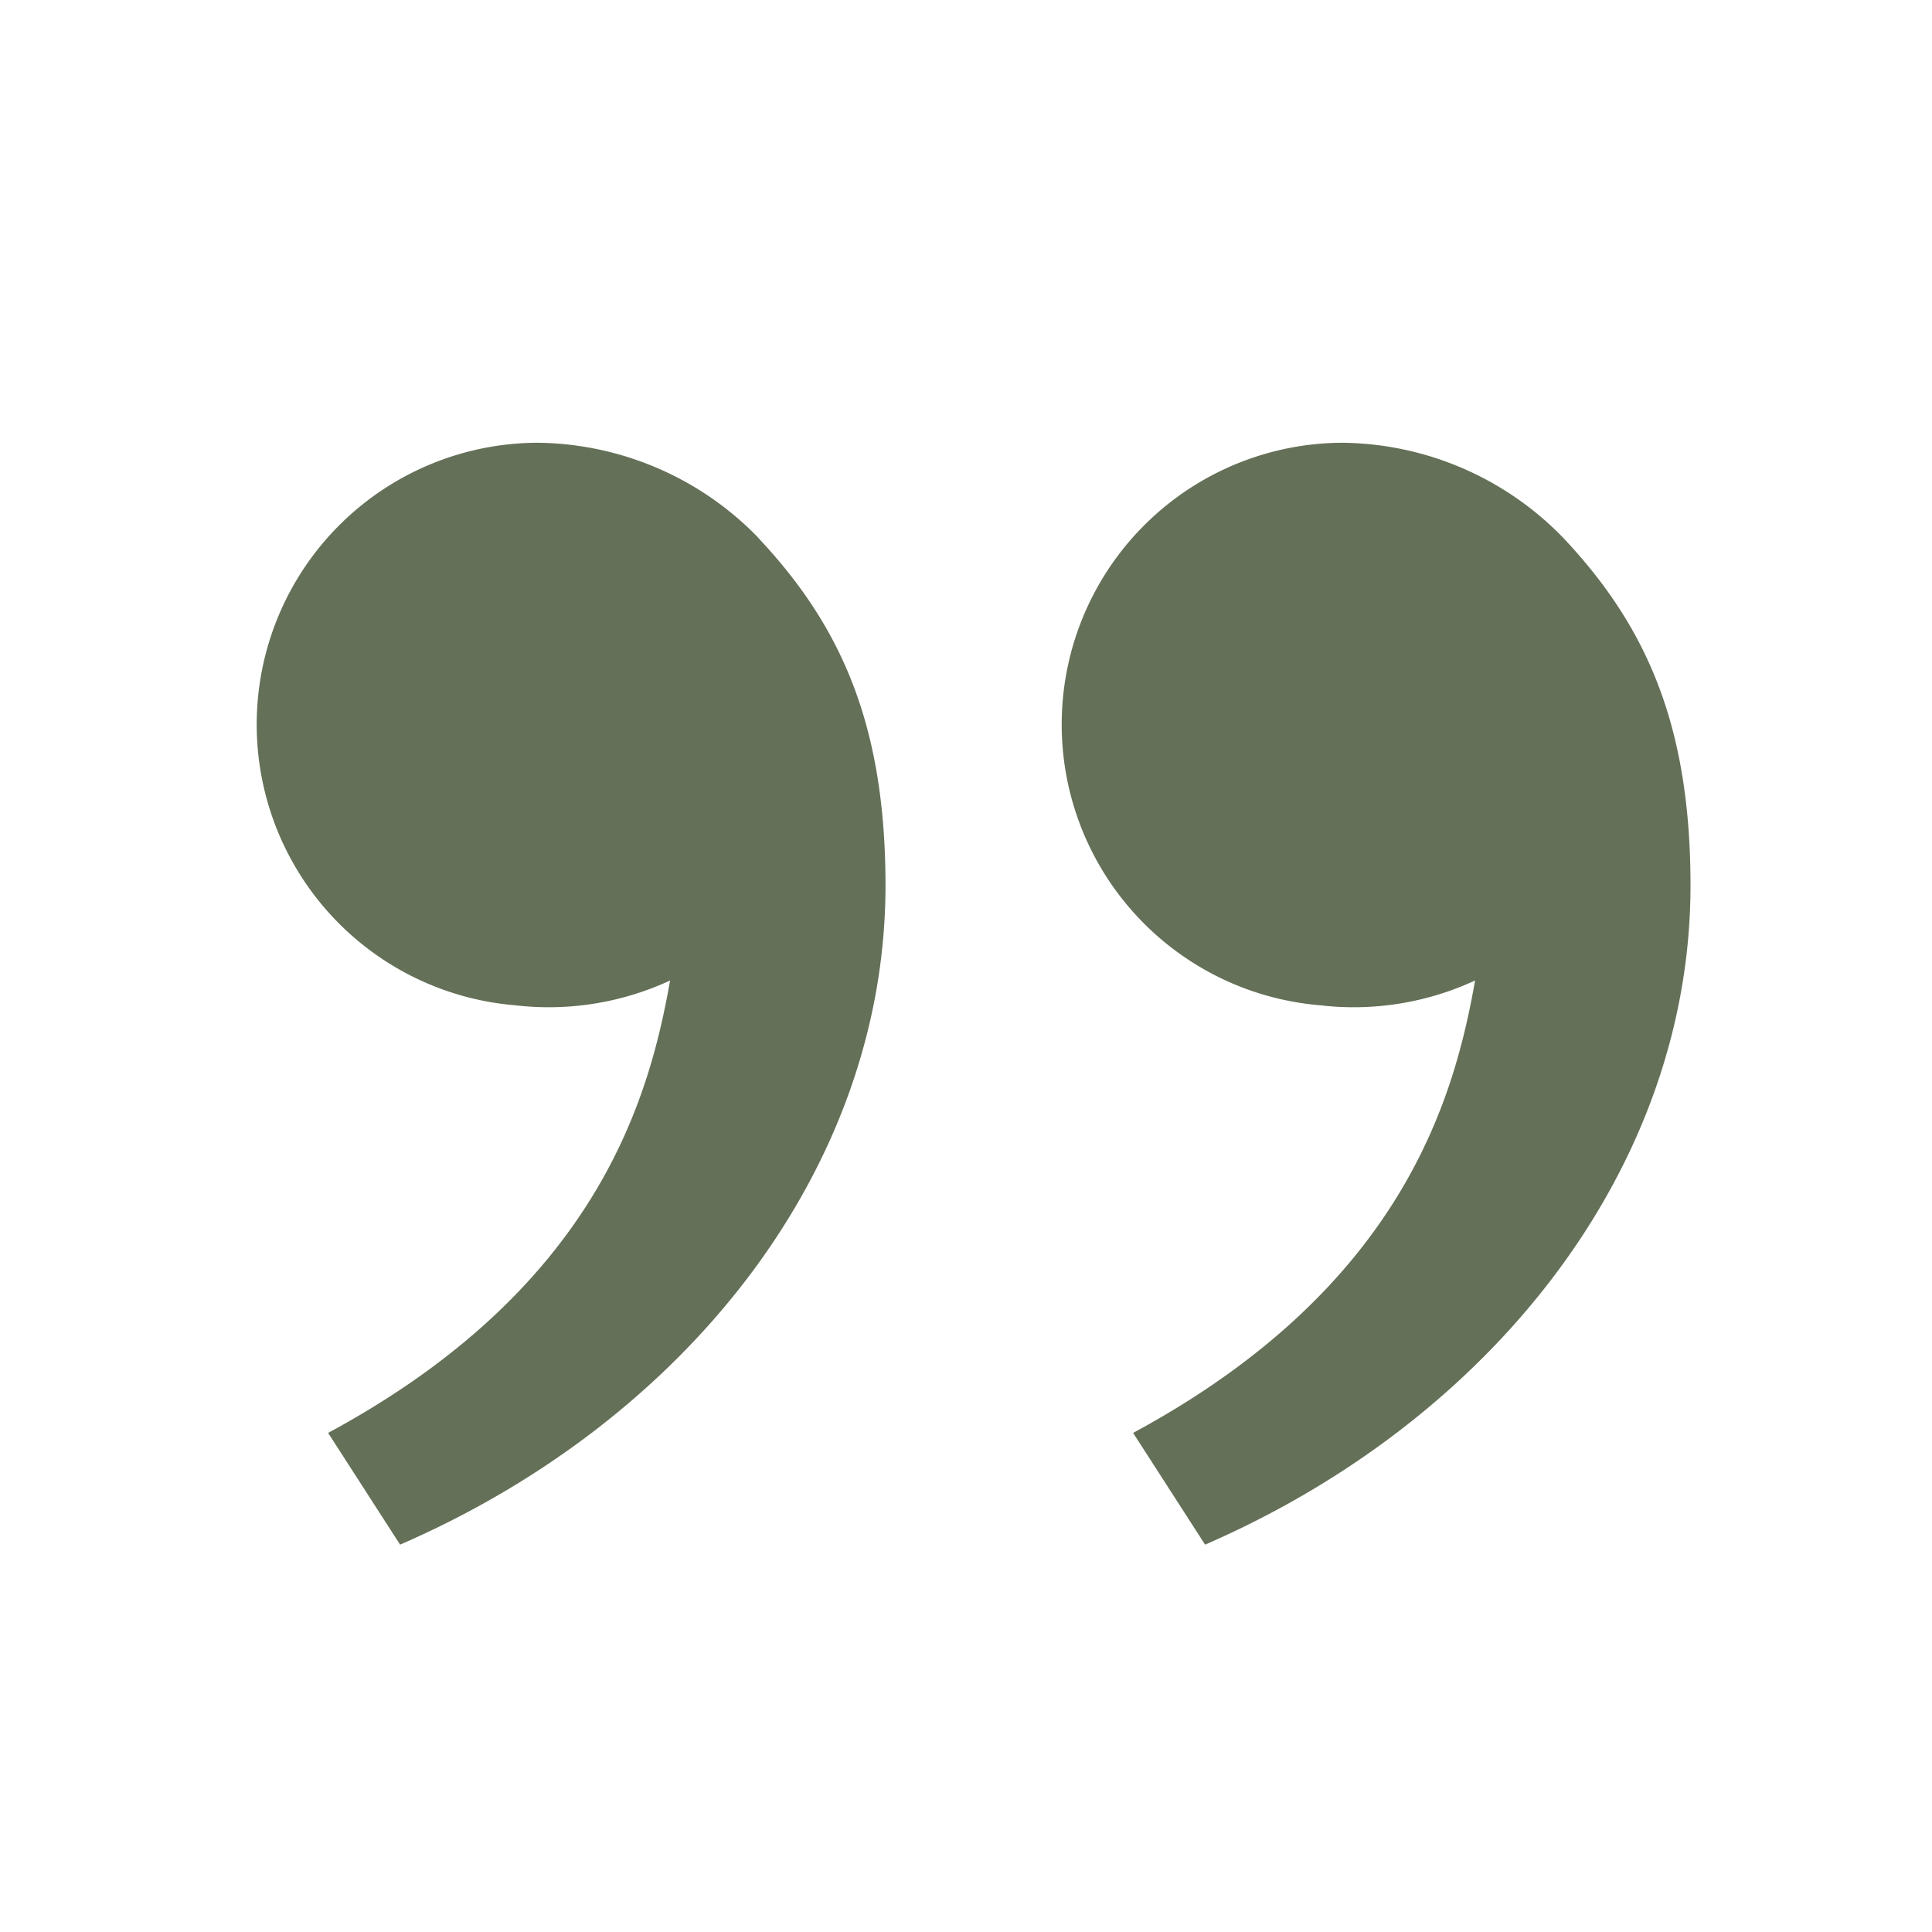
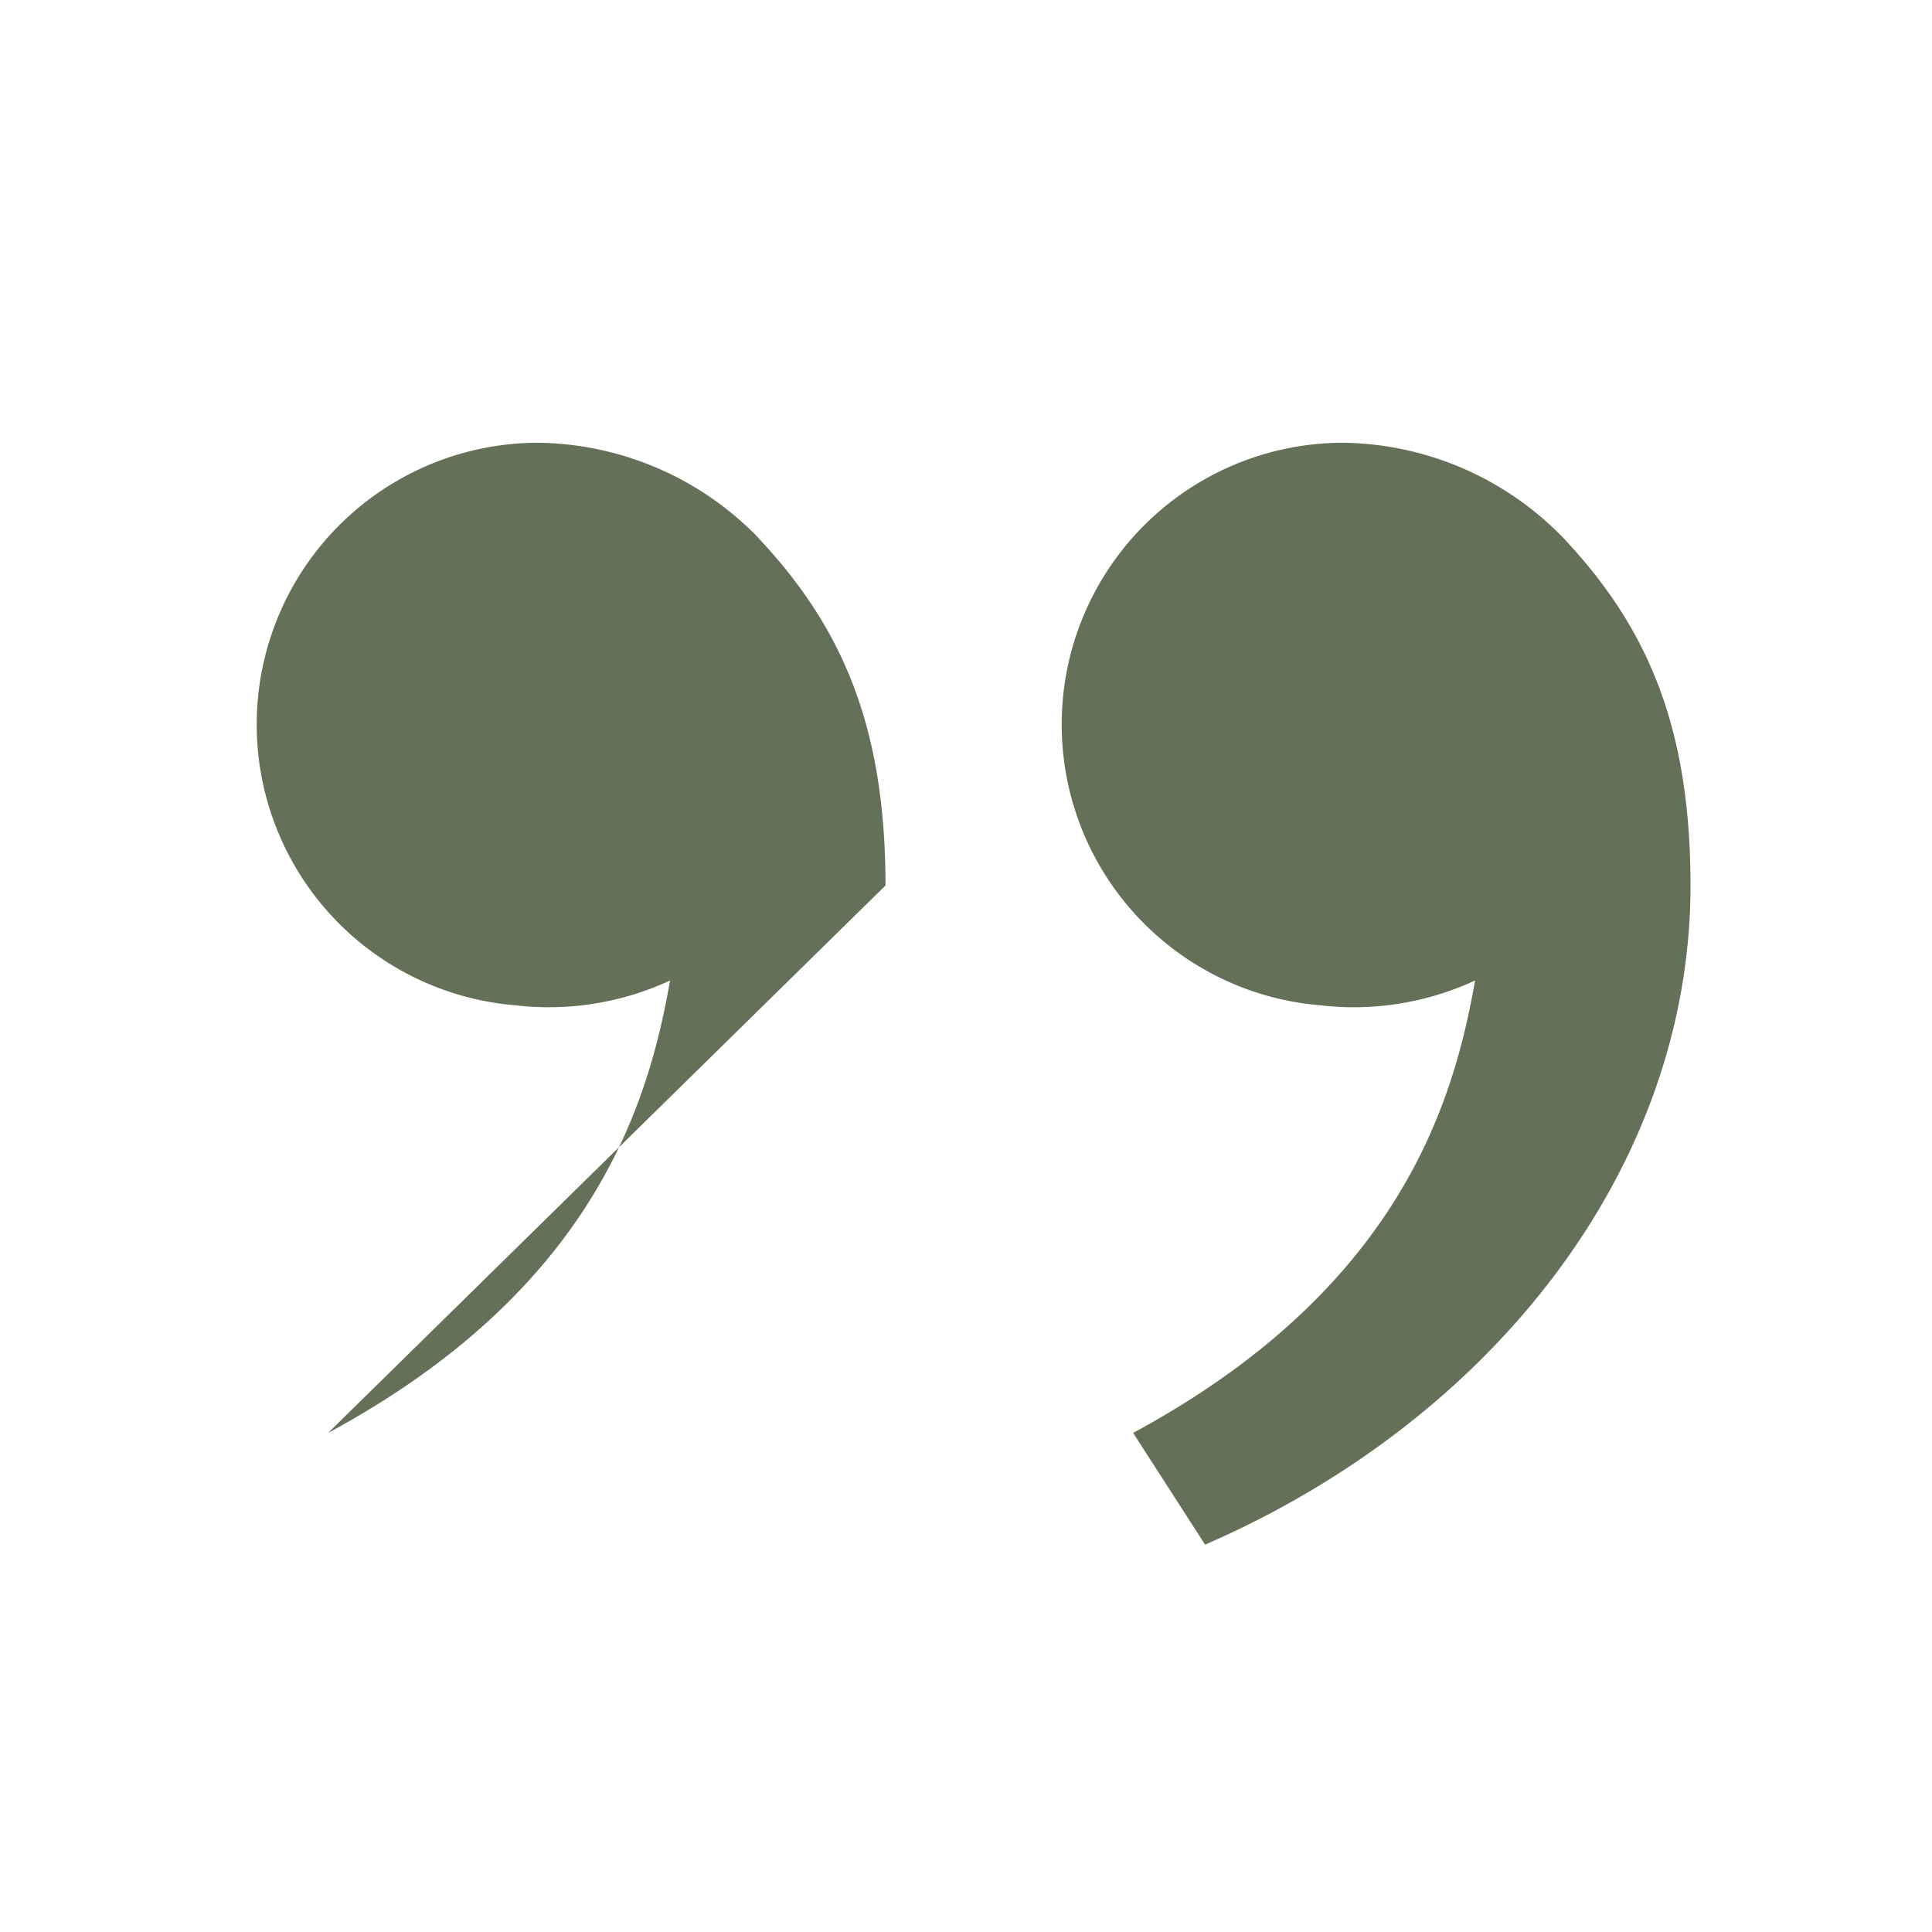
<svg xmlns="http://www.w3.org/2000/svg" id="Laag_1" data-name="Laag 1" viewBox="0 0 120 120">
  <defs>
    <style>.cls-1{fill:none;}.cls-2{fill:#647057;}</style>
  </defs>
-   <path class="cls-1" d="M0,0H120V120H0Z" />
-   <path class="cls-2" d="M97.08,33.39C102.24,38.86,105,45,105,55c0,17.5-12.29,33.18-30.15,40.94L70.38,89c16.68-9,19.94-20.72,21.24-28.1A17.92,17.92,0,0,1,82,62.44,17.5,17.5,0,0,1,83.34,27.5,19.35,19.35,0,0,1,97.08,33.39Zm-50,0C52.23,38.86,55,45,55,55c0,17.5-12.28,33.18-30.15,40.94L20.38,89c16.68-9,19.94-20.72,21.24-28.1A17.92,17.92,0,0,1,32,62.44,17.5,17.5,0,0,1,33.35,27.5a19.35,19.35,0,0,1,13.74,5.89Z" />
+   <path class="cls-2" d="M97.08,33.39C102.24,38.86,105,45,105,55c0,17.5-12.29,33.18-30.15,40.94L70.38,89c16.68-9,19.94-20.72,21.24-28.1A17.92,17.92,0,0,1,82,62.44,17.5,17.5,0,0,1,83.34,27.5,19.35,19.35,0,0,1,97.08,33.39Zm-50,0C52.23,38.86,55,45,55,55L20.38,89c16.68-9,19.94-20.72,21.24-28.1A17.92,17.92,0,0,1,32,62.44,17.5,17.5,0,0,1,33.35,27.5a19.35,19.35,0,0,1,13.74,5.89Z" />
</svg>